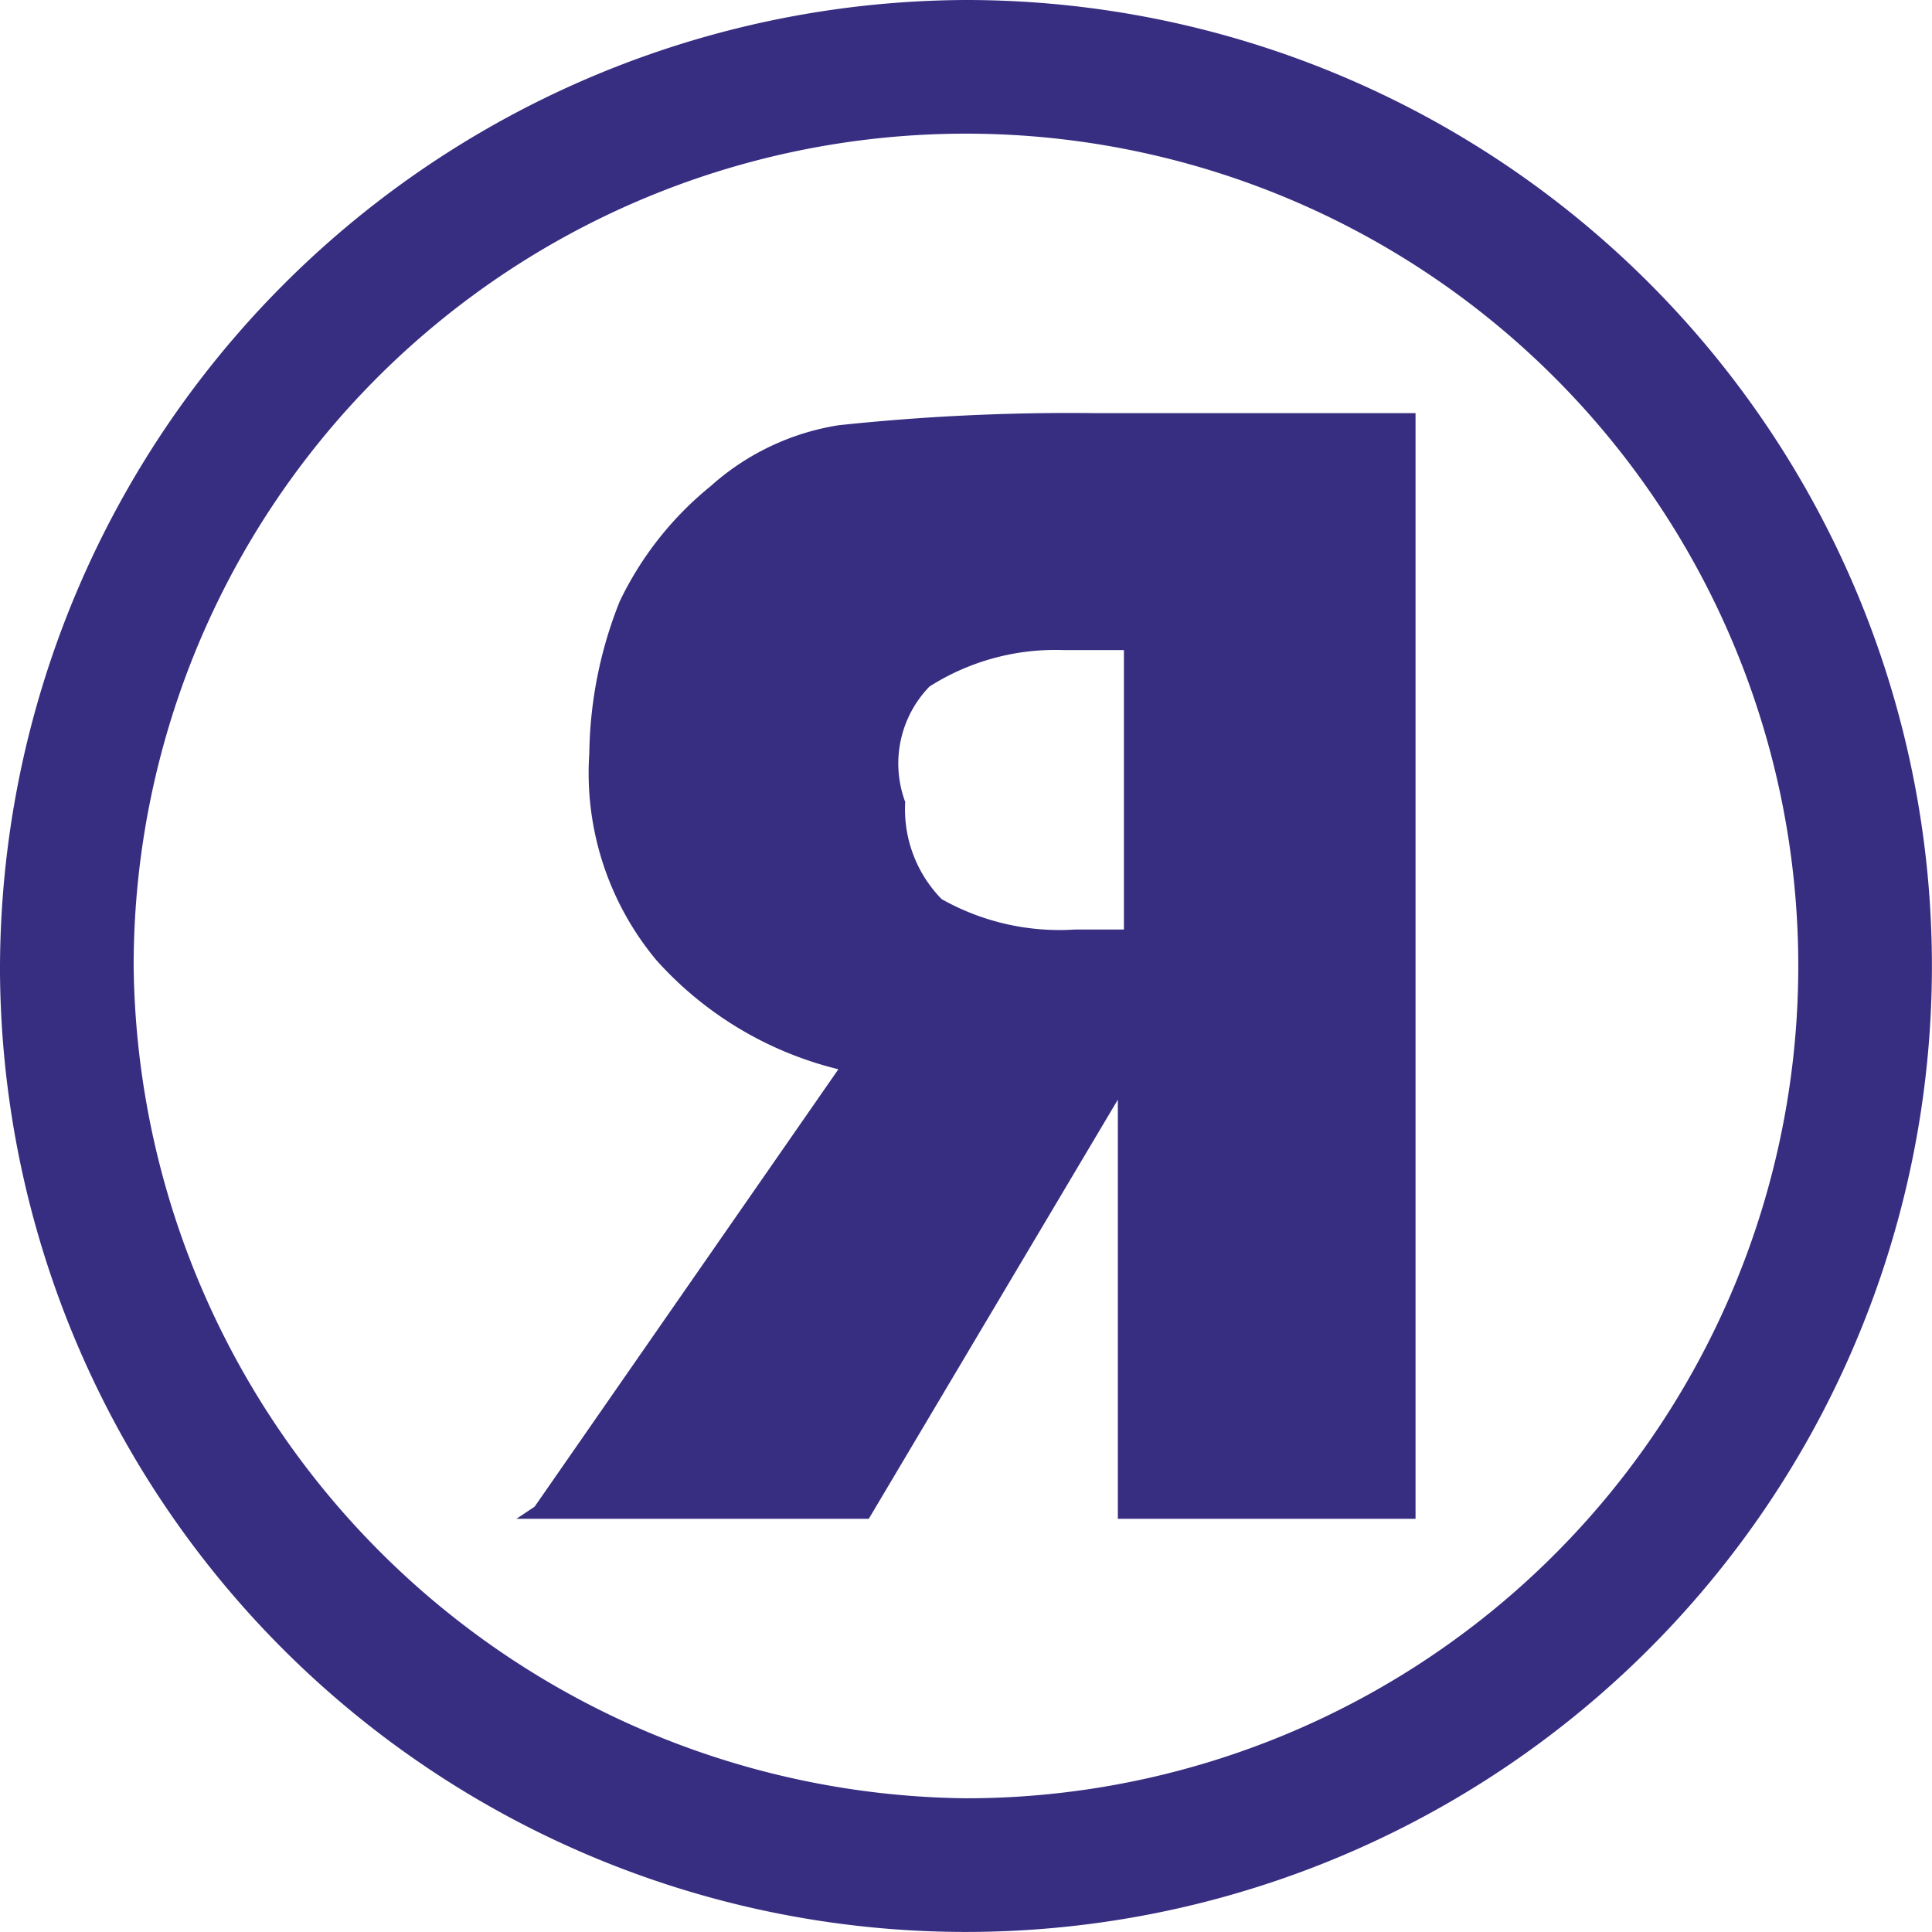
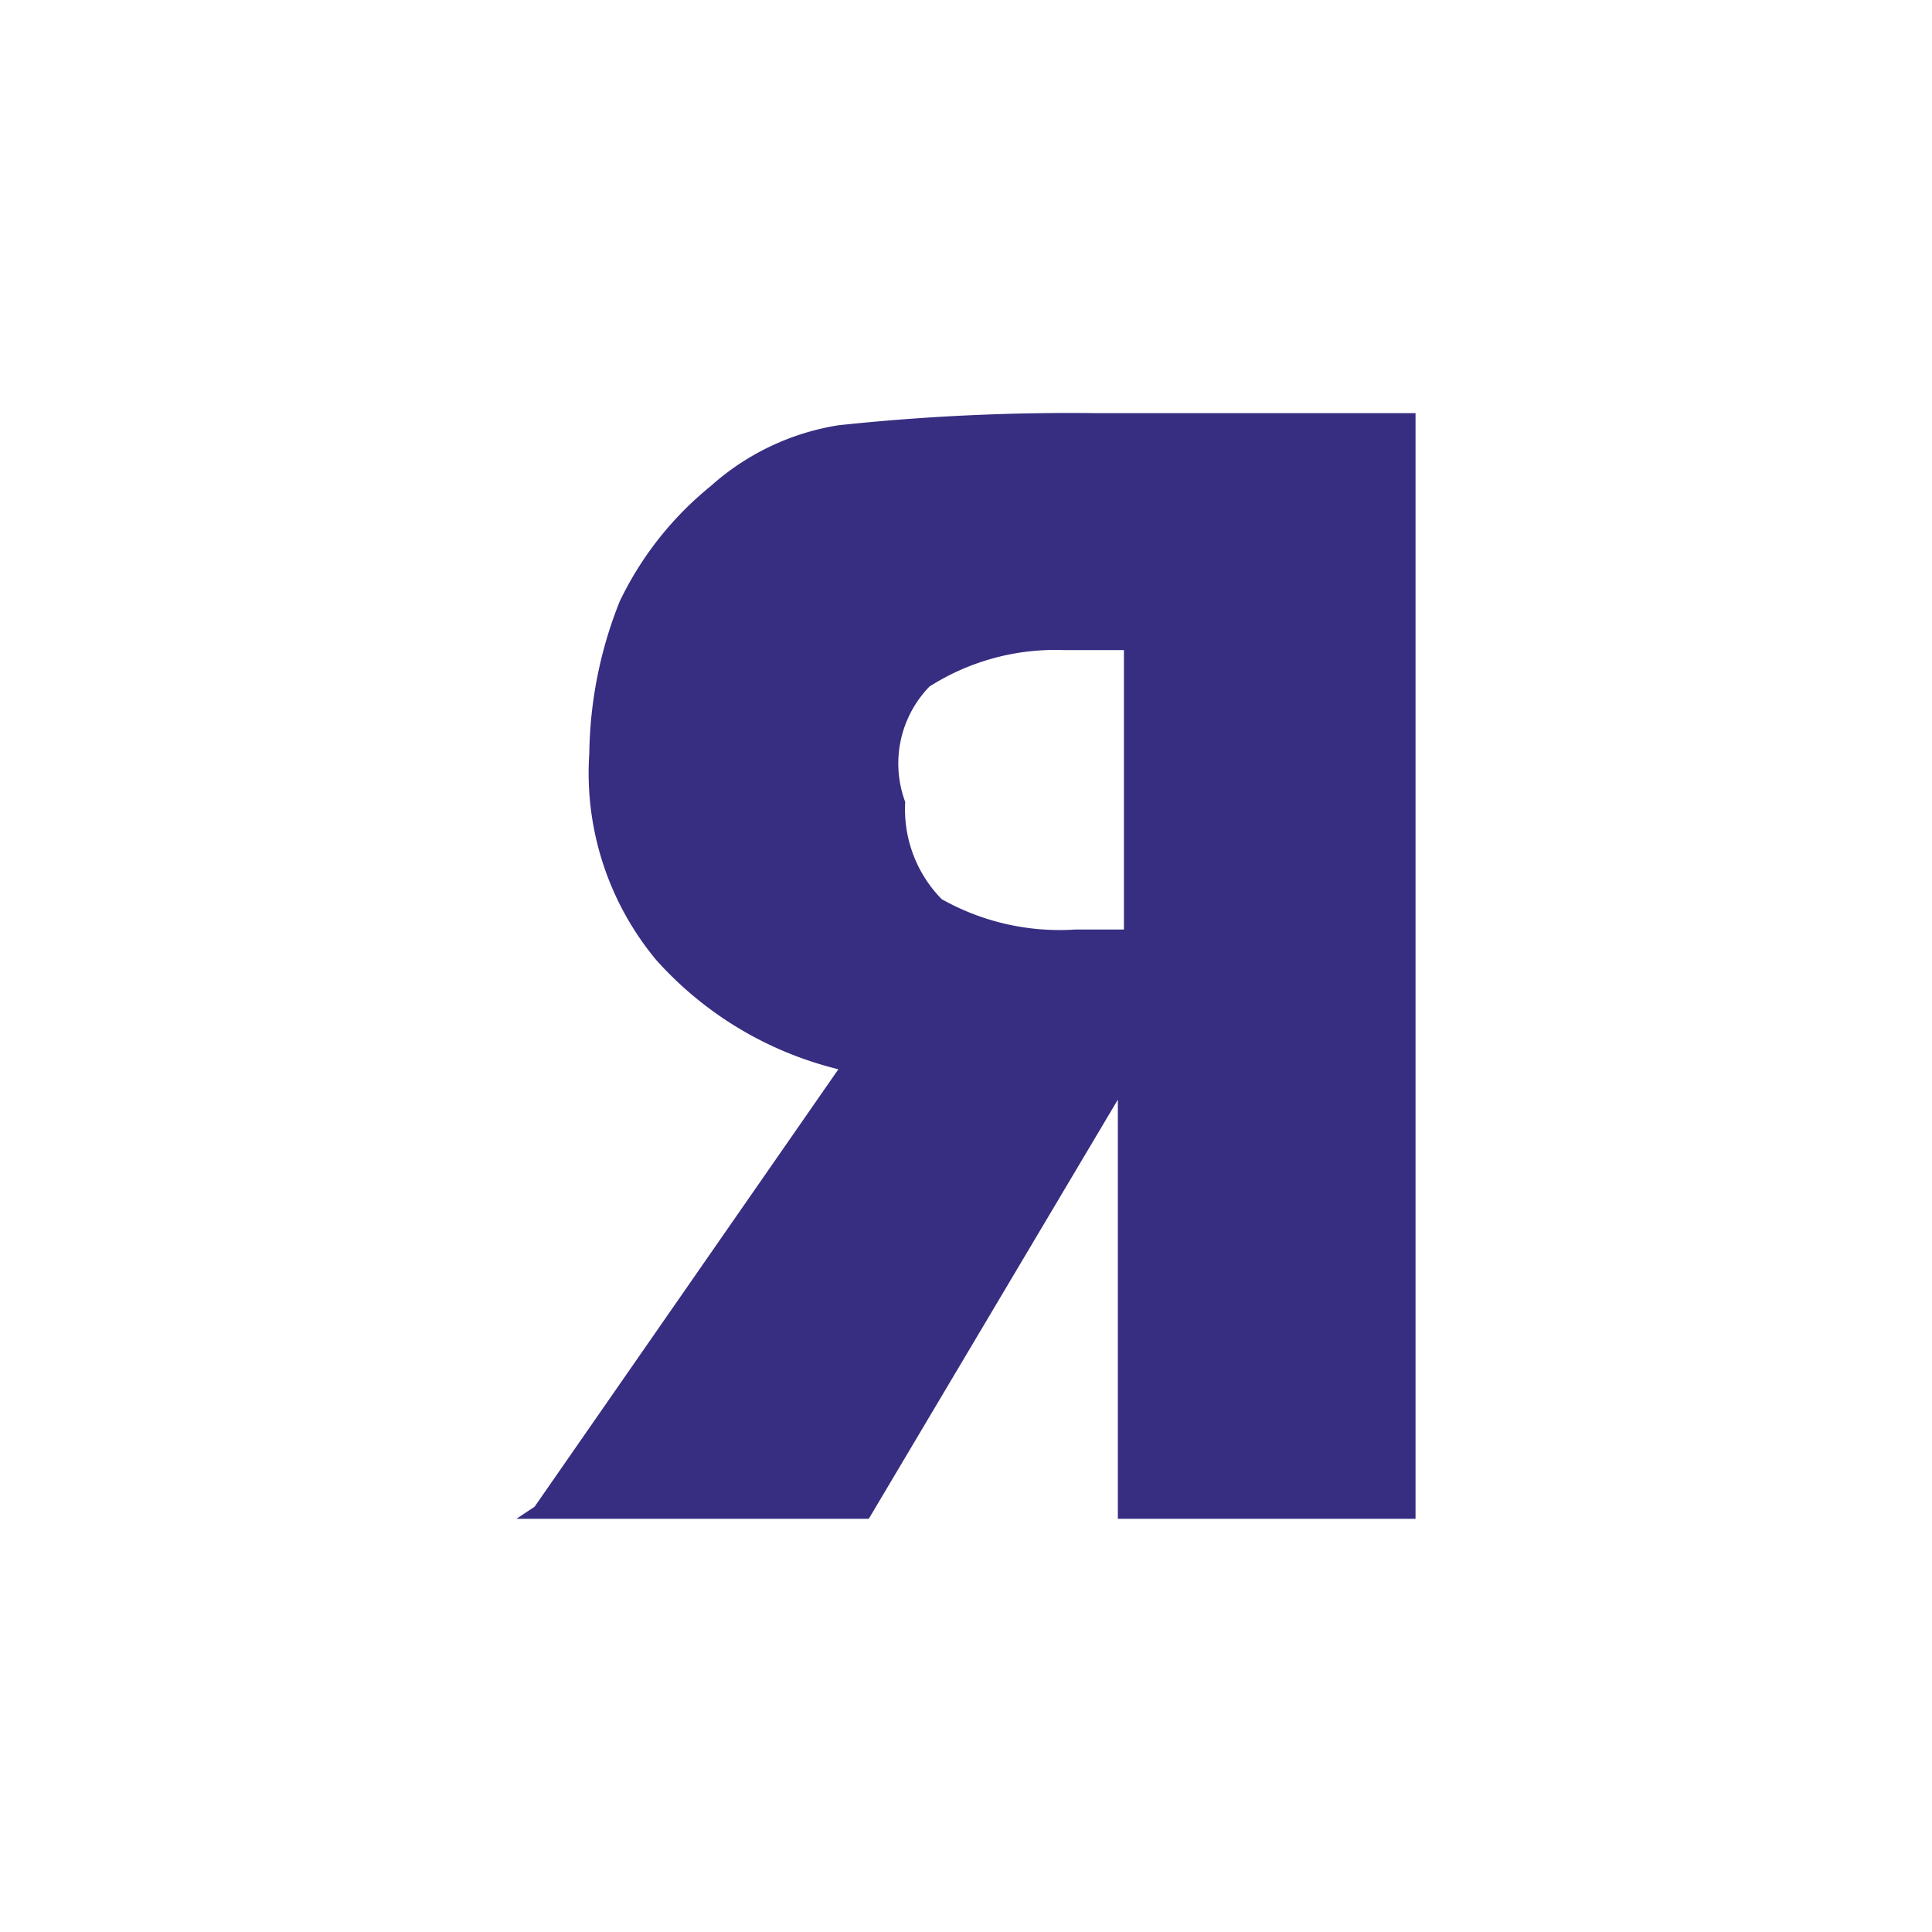
<svg xmlns="http://www.w3.org/2000/svg" id="ReverseEngravable" width="31.801" height="31.8" viewBox="0 0 31.801 31.8">
  <g id="Group_205" data-name="Group 205">
-     <path id="Path_867" data-name="Path 867" d="M15.9,0A15.962,15.962,0,0,0,0,16,15.9,15.9,0,1,0,15.9,0Zm0,29.6A13.852,13.852,0,0,1,2.2,15.9,13.7,13.7,0,1,1,15.9,29.6Z" fill="#372D81" />
-   </g>
+     </g>
  <path id="Path_868" data-name="Path 868" d="M15.3,11.3a3.859,3.859,0,0,1,2.2-.6h1v4.6h-.8a3.953,3.953,0,0,1-2.2-.5,2.111,2.111,0,0,1-.6-1.6,1.818,1.818,0,0,1,.4-1.9M18,6.8a35.875,35.875,0,0,0-4.2.2,4.117,4.117,0,0,0-2.1,1,5.5,5.5,0,0,0-1.5,1.9,6.963,6.963,0,0,0-.5,2.5,4.813,4.813,0,0,0,1.1,3.4,5.9,5.9,0,0,0,3,1.8l-5,7.2-.3.2h5.8l4.1-6.9V25h4.9V6.8Z" fill="#372D81" />
</svg>